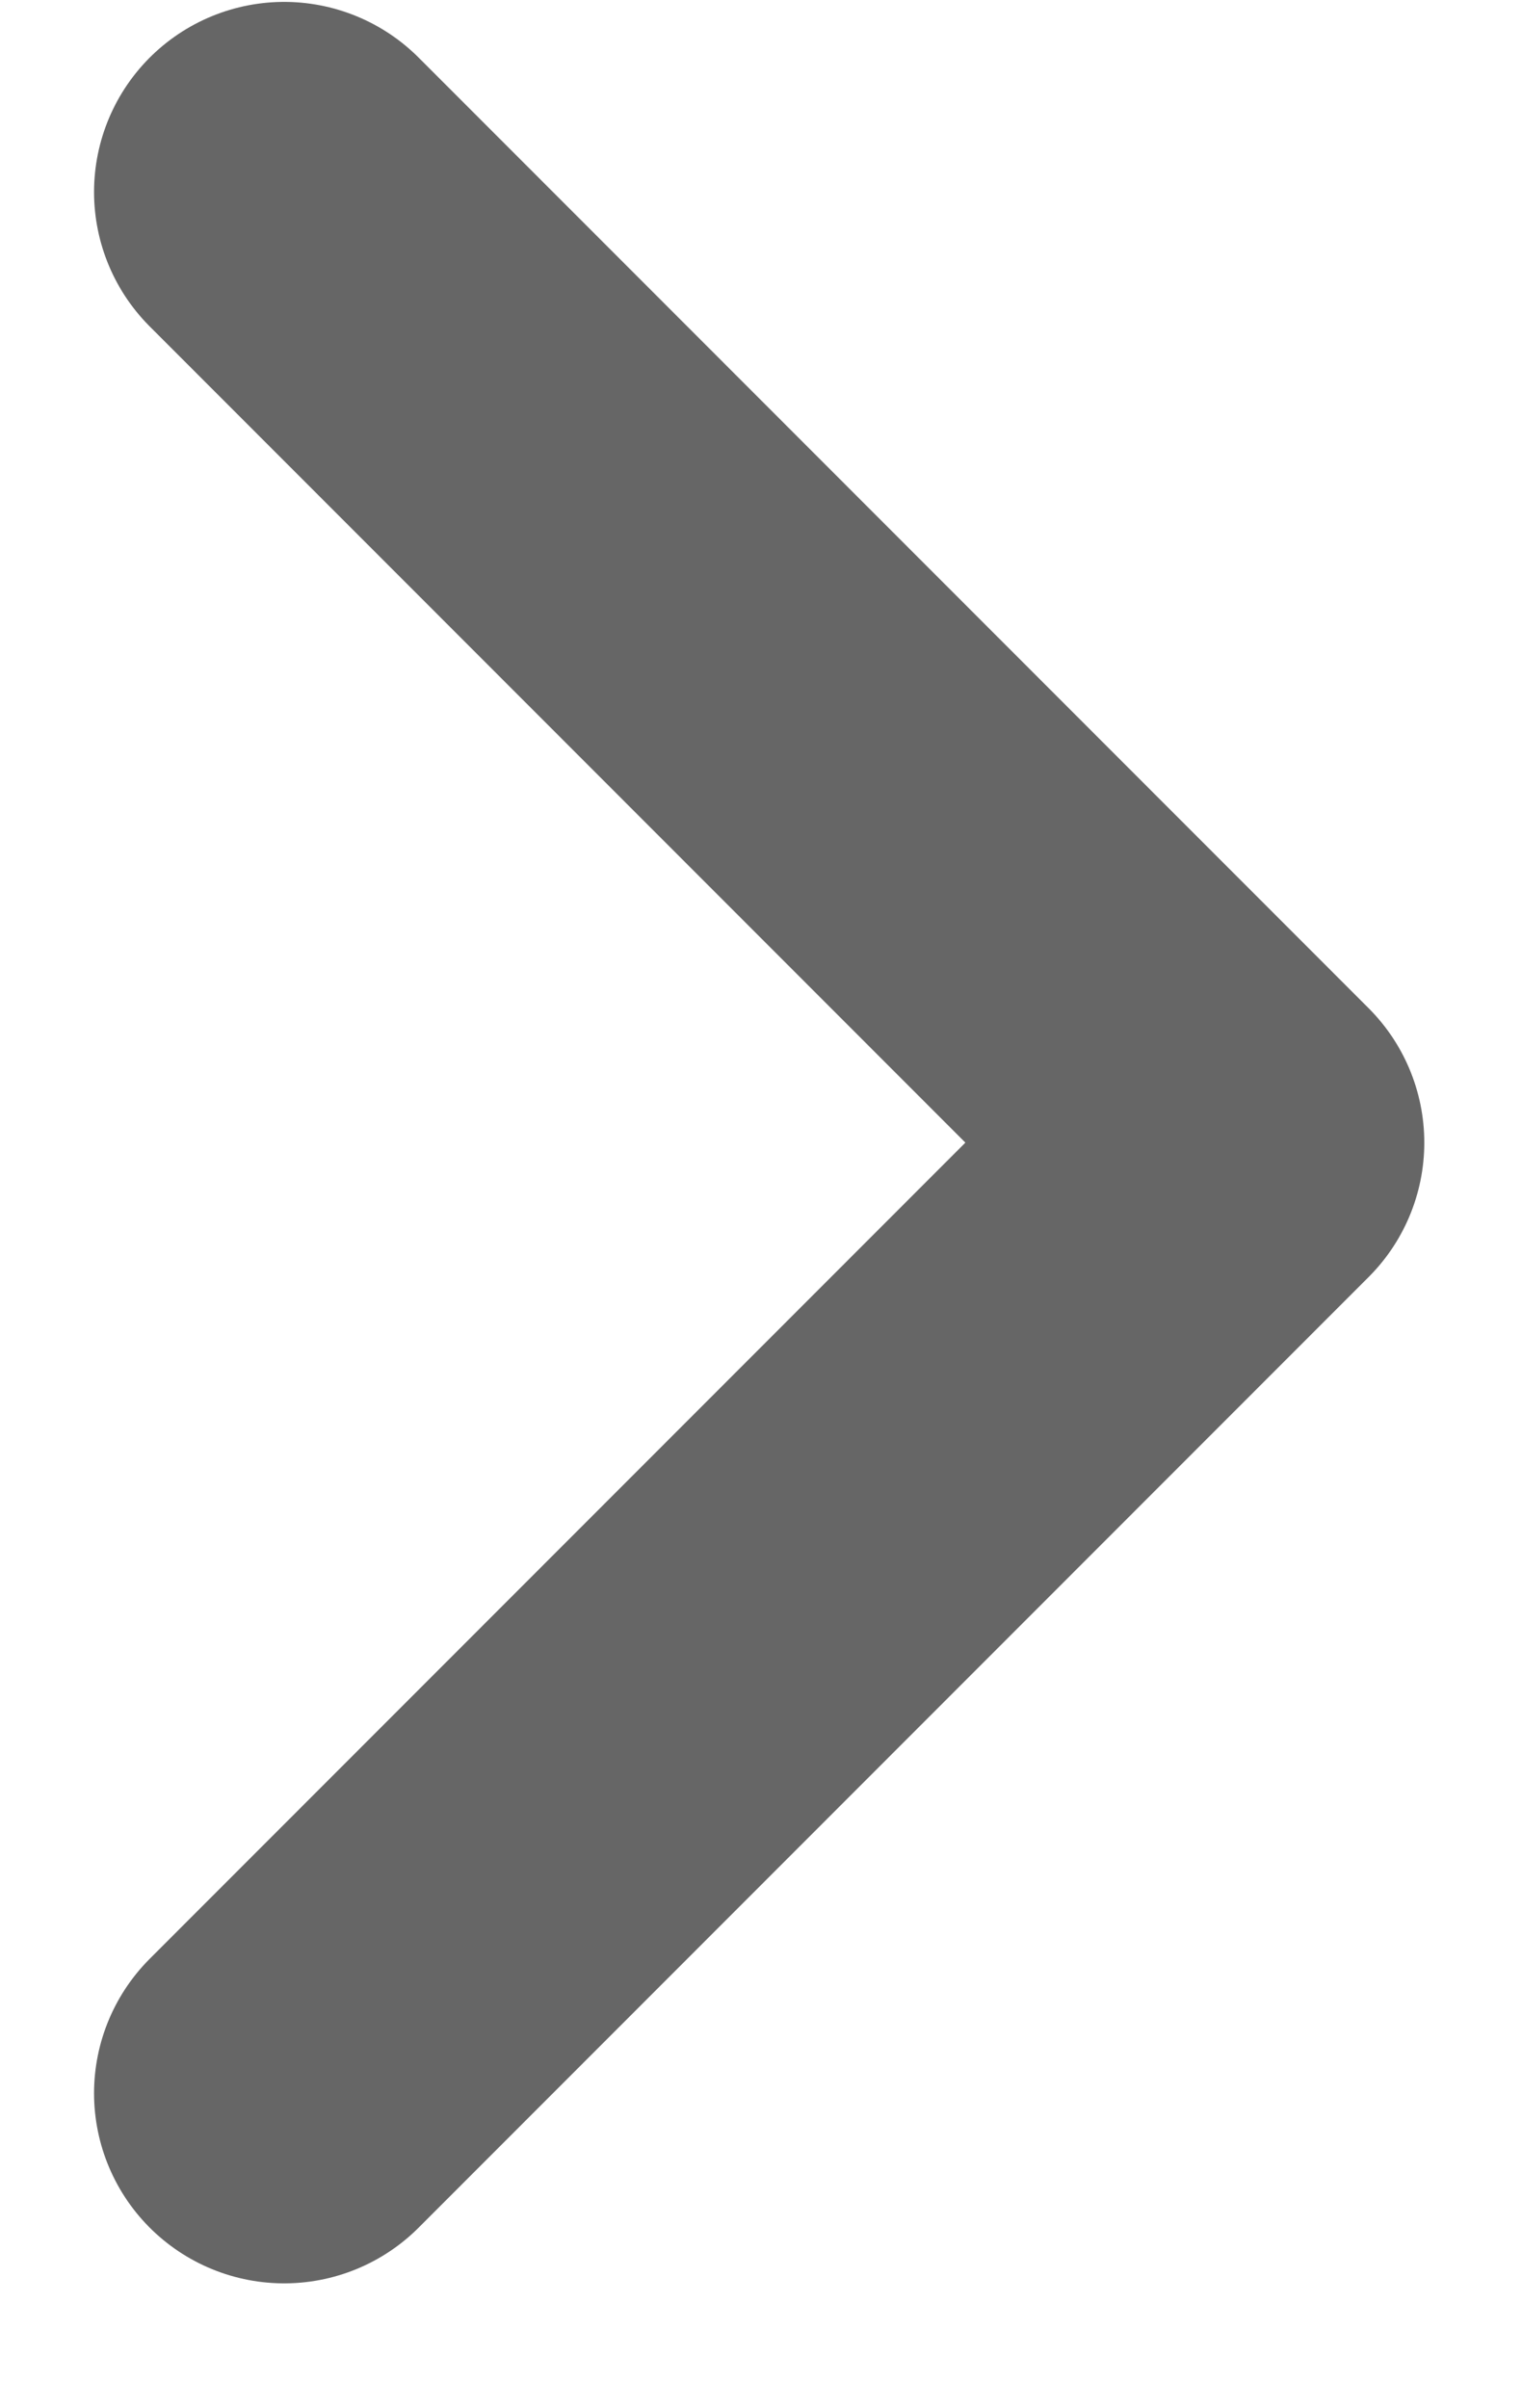
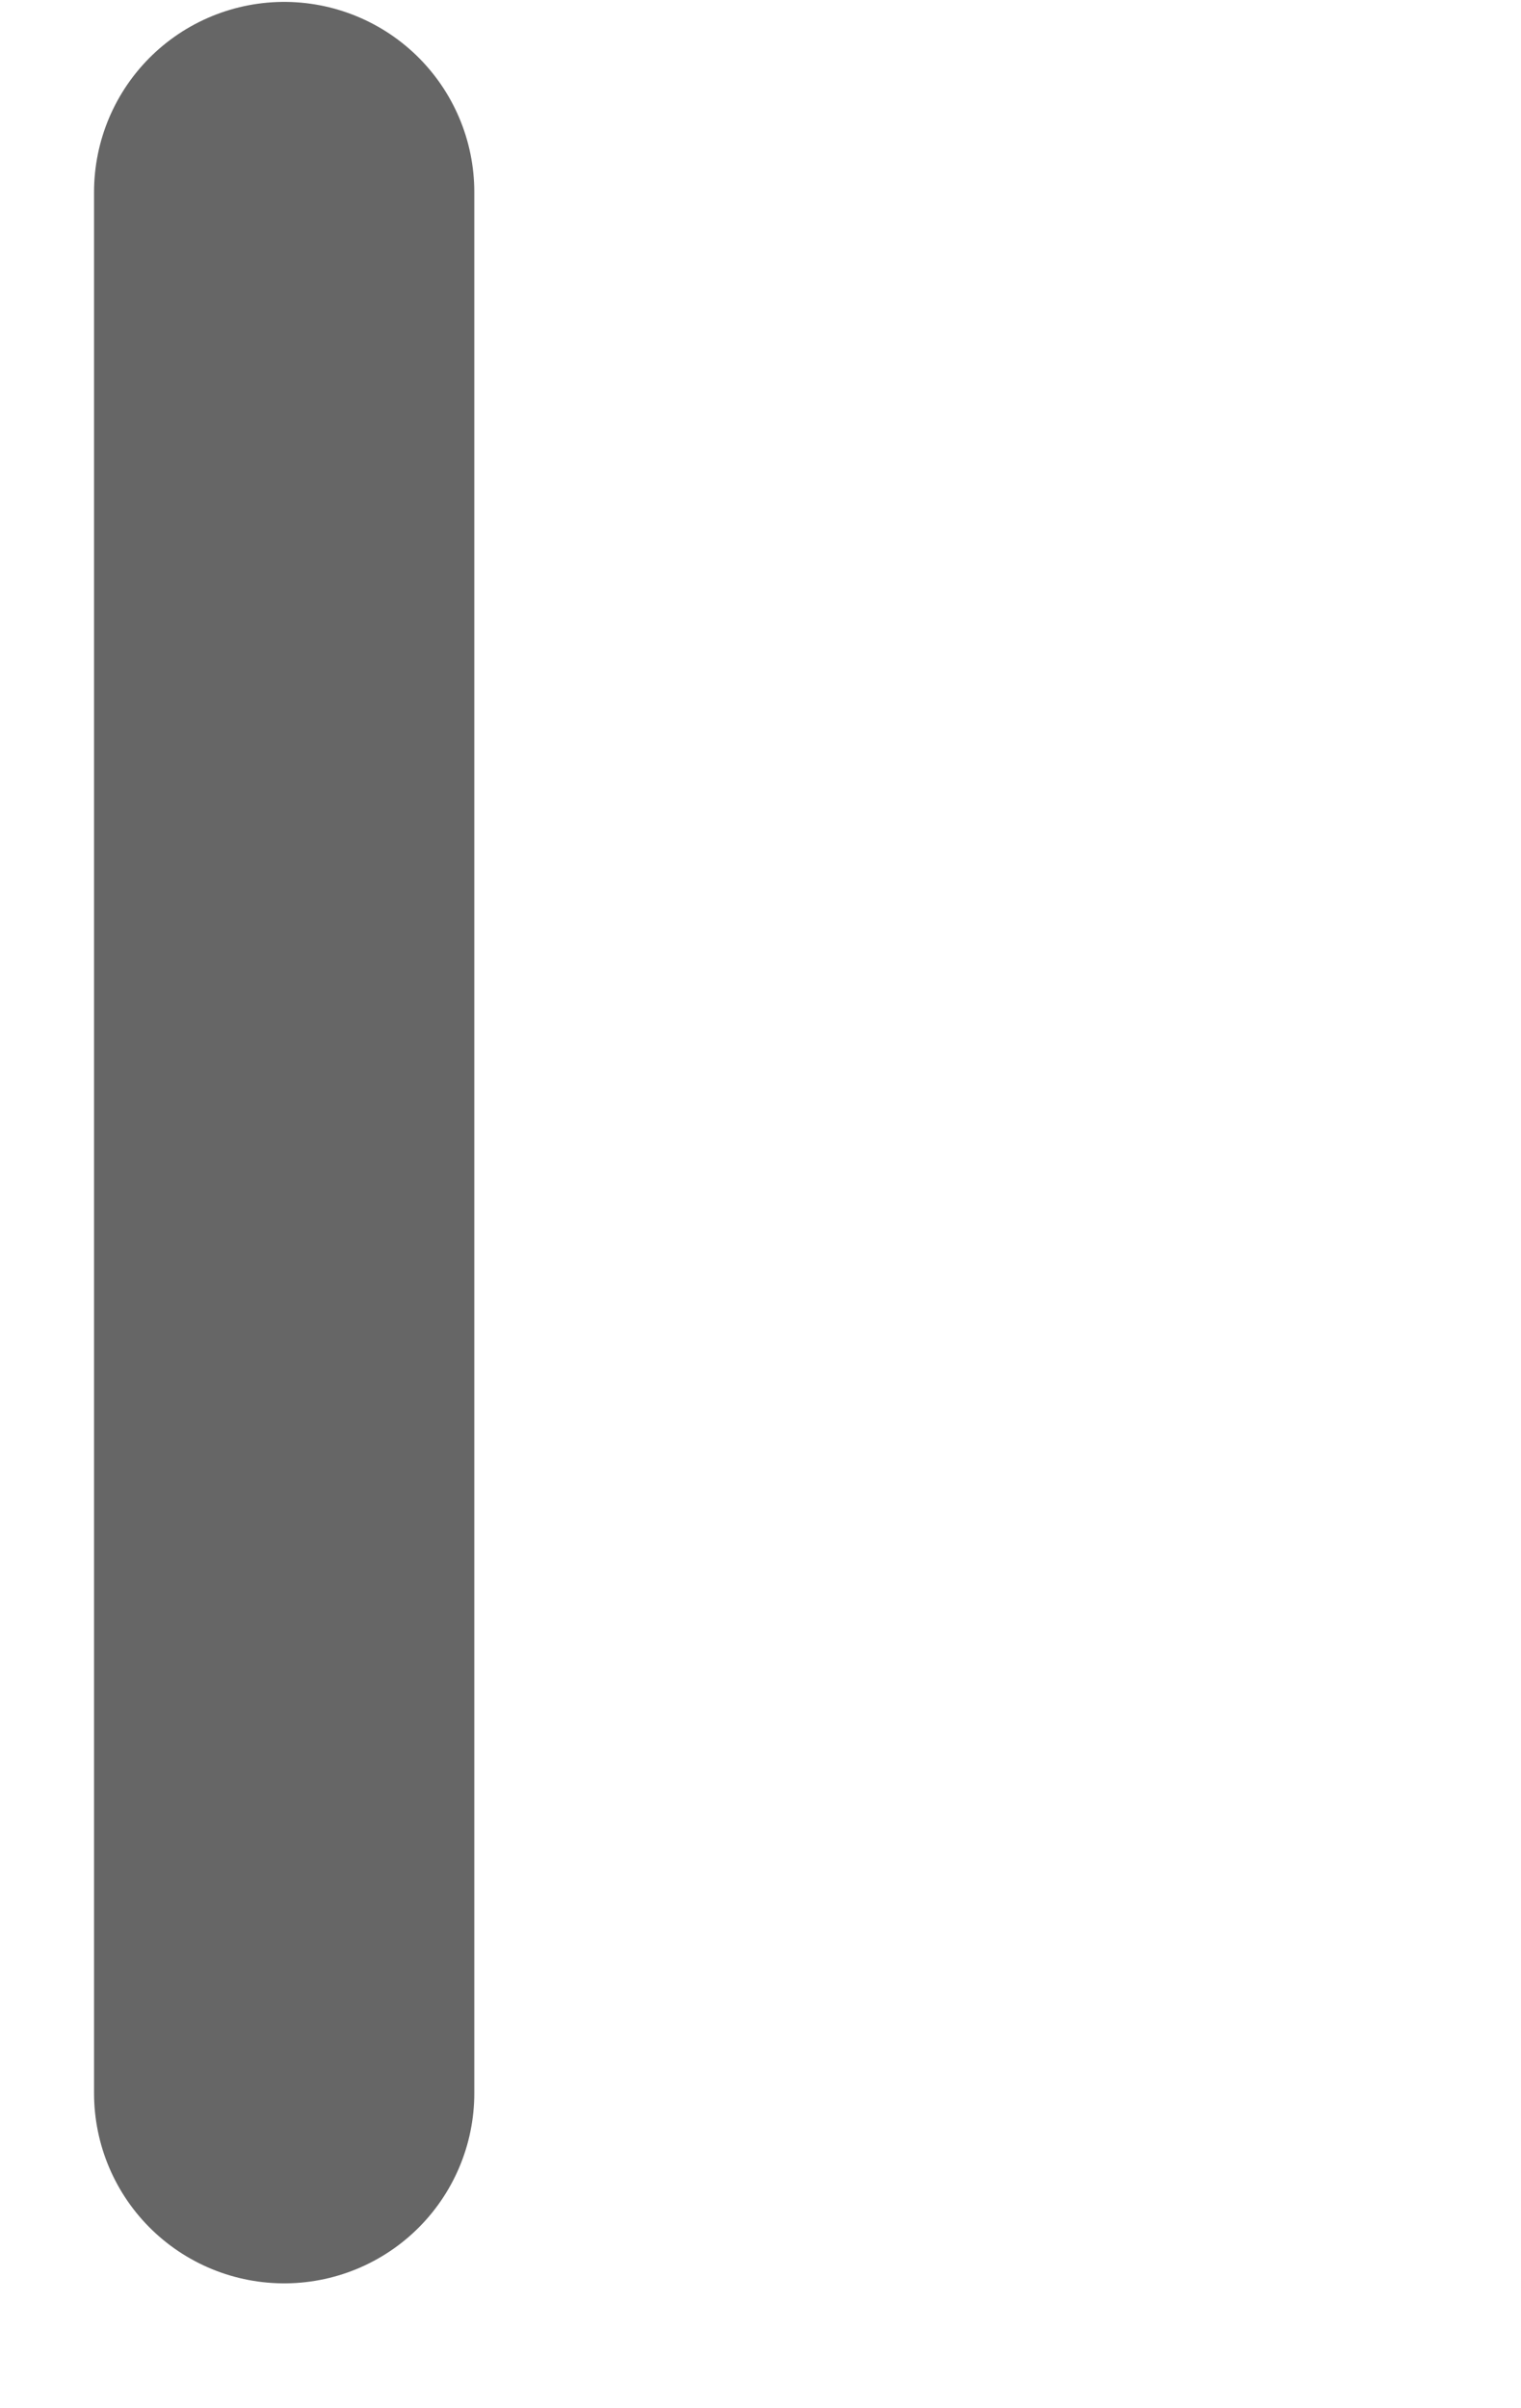
<svg xmlns="http://www.w3.org/2000/svg" width="12" height="19" viewBox="0 0 12 19" fill="none">
-   <path d="M2.242 16.515L9.737 9.015L2.242 1.515" stroke="#666666" stroke-width="3" stroke-linecap="round" stroke-linejoin="round" />
+   <path d="M2.242 16.515L2.242 1.515" stroke="#666666" stroke-width="3" stroke-linecap="round" stroke-linejoin="round" />
</svg>